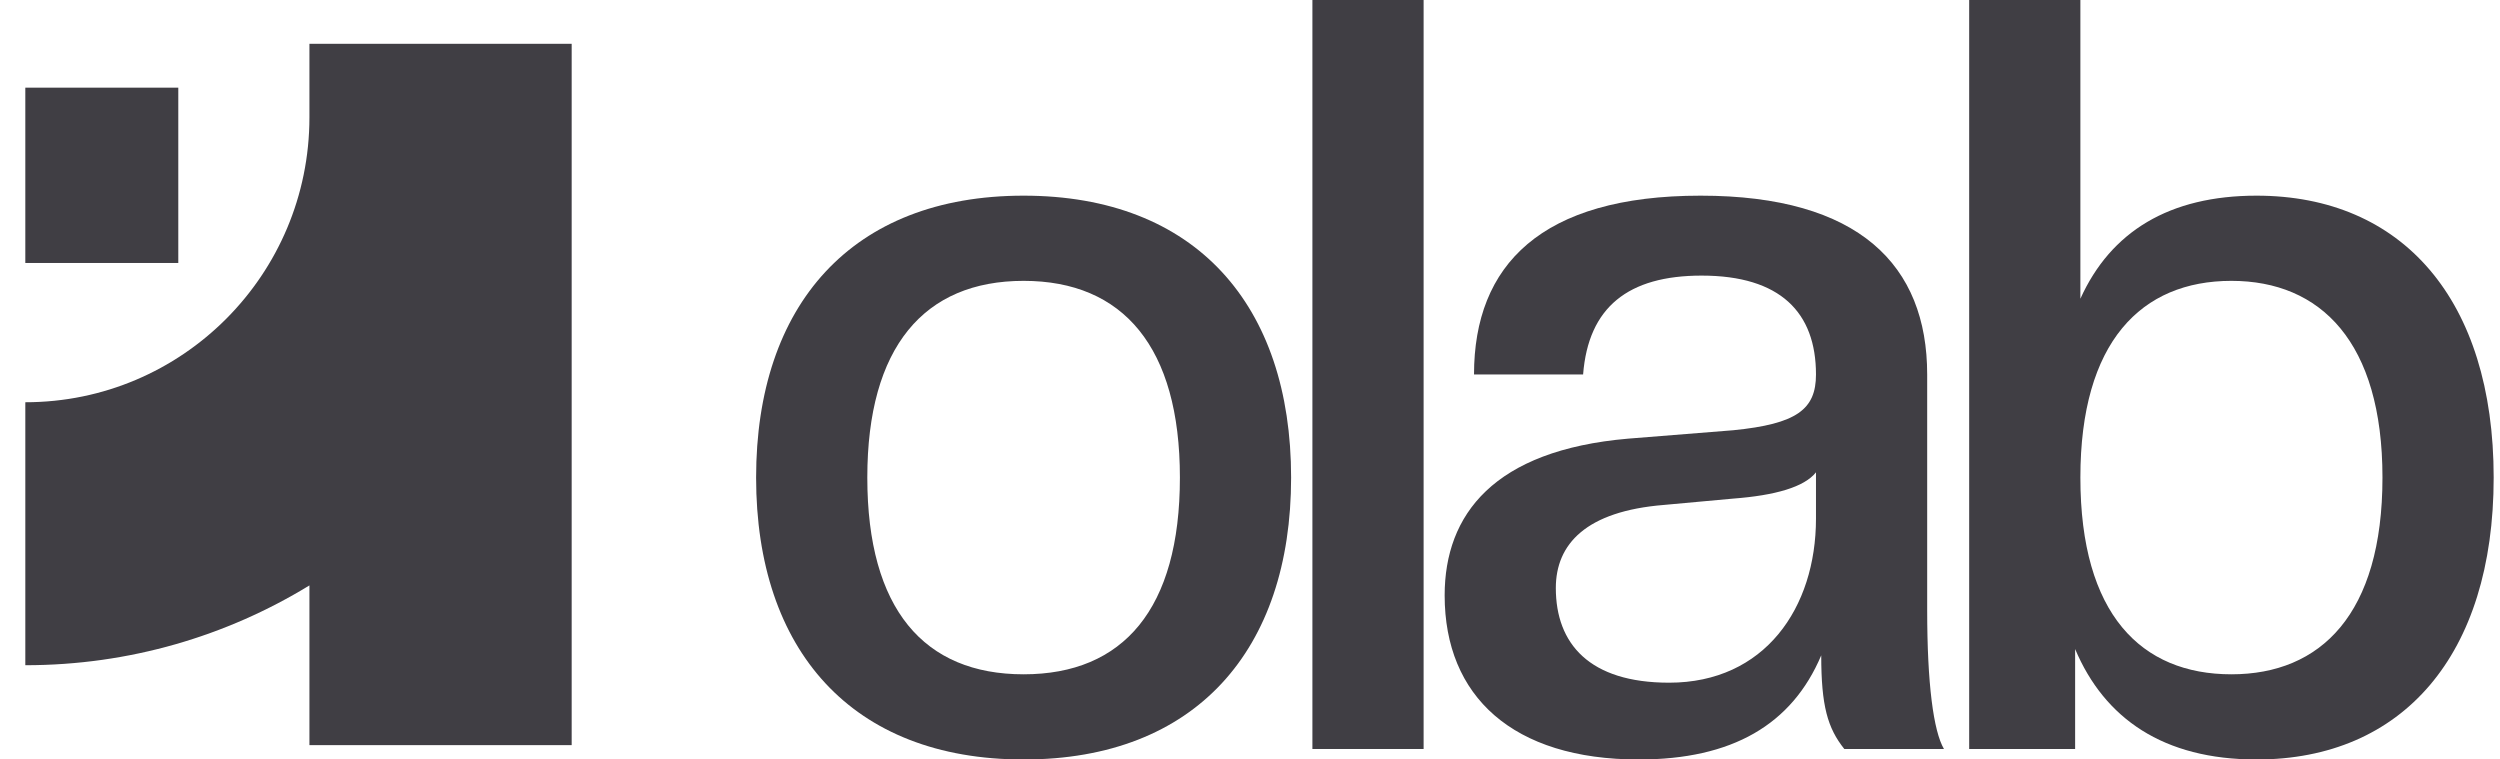
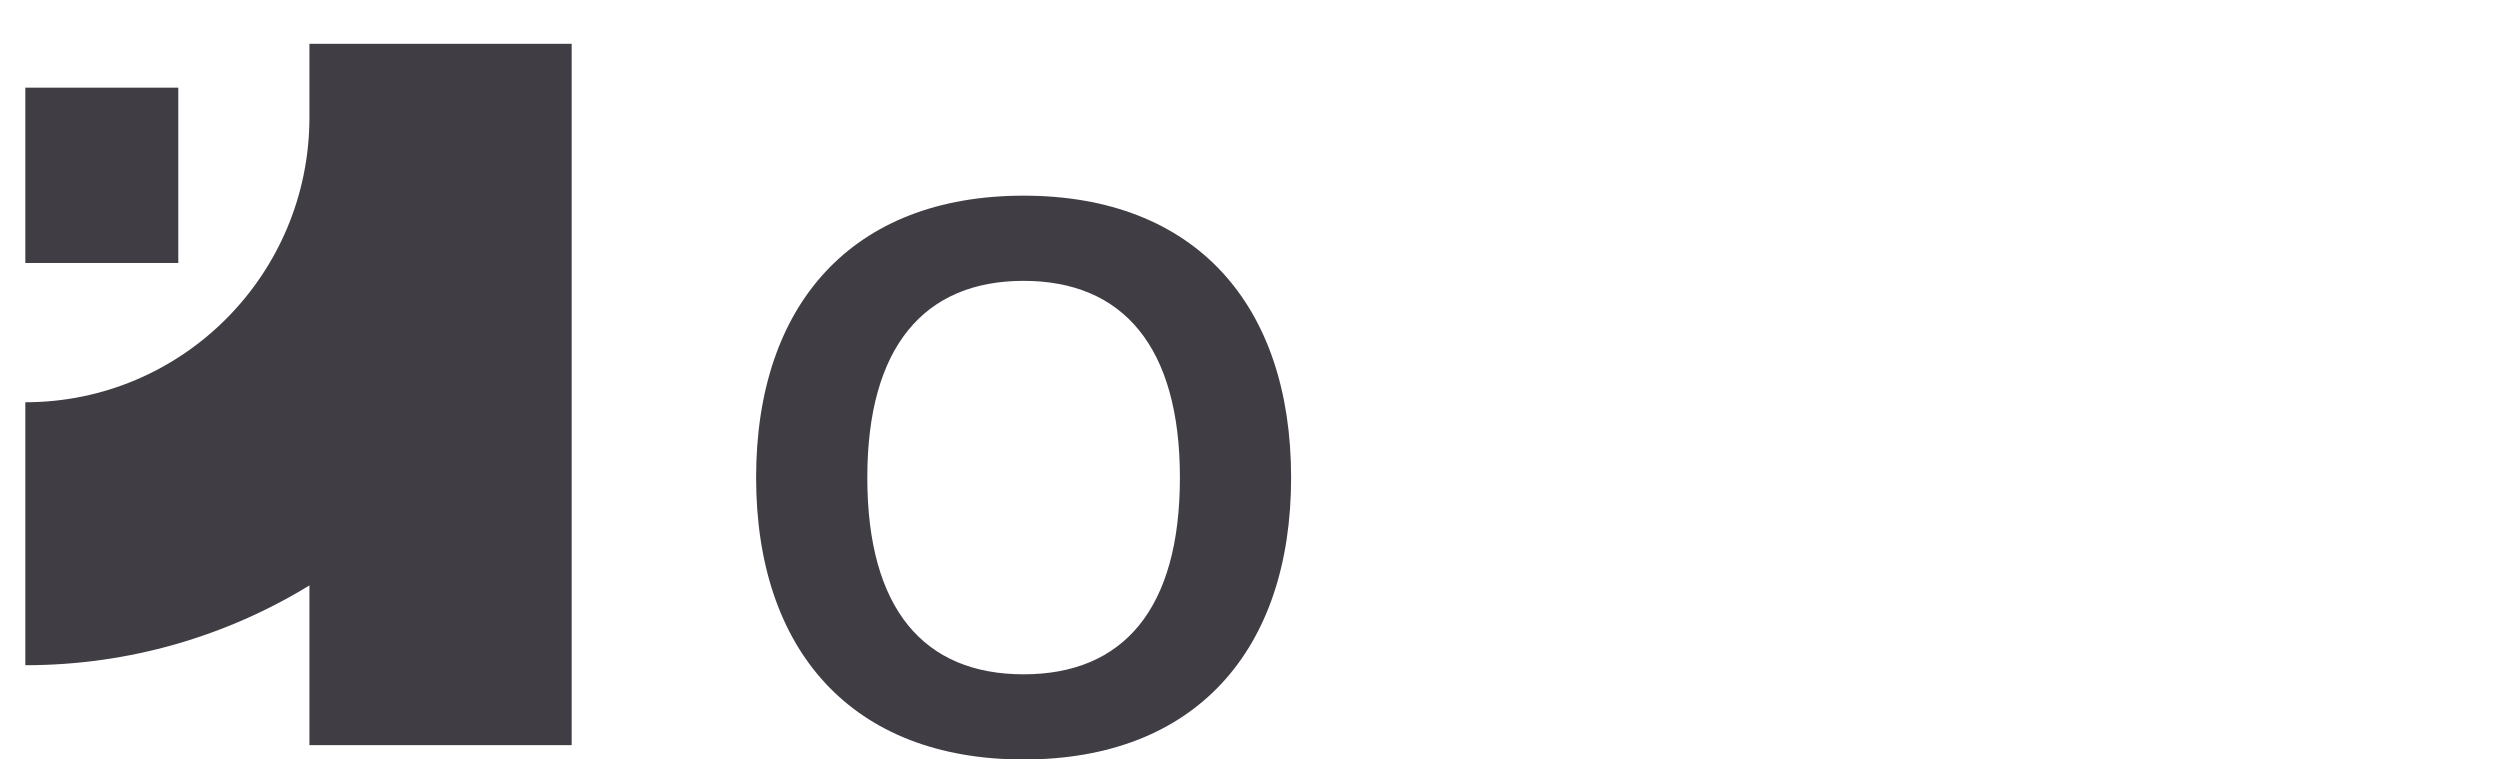
<svg xmlns="http://www.w3.org/2000/svg" width="79" height="24" viewBox="0 0 79 24" fill="none">
  <g id="Group 289">
    <g id="olab">
-       <path id="Vector" d="M71.308 24C68.358 24 66.502 22.704 65.574 20.51V23.668H62.226V0H65.74V9.44C66.701 7.313 68.557 6.183 71.308 6.183C75.916 6.183 78.8 9.474 78.8 15.091C78.8 20.709 75.916 24 71.308 24ZM70.513 21.308C73.331 21.308 75.286 19.413 75.286 15.091C75.286 10.803 73.331 8.875 70.513 8.875C67.662 8.875 65.74 10.803 65.74 15.091C65.74 19.413 67.662 21.308 70.513 21.308Z" fill="#403E44" />
-       <path id="Vector_2" d="M51.783 24C47.805 24 45.651 22.006 45.651 18.814C45.651 16.255 47.209 14.227 51.451 13.861L54.766 13.596C56.788 13.396 57.385 12.931 57.385 11.834C57.385 9.873 56.258 8.709 53.772 8.709C51.451 8.709 50.192 9.706 50.026 11.834H46.579C46.579 8.377 48.7 6.183 53.739 6.183C58.744 6.183 60.899 8.377 60.899 11.834V19.28C60.899 21.607 61.097 23.102 61.429 23.668H58.28C57.75 23.003 57.551 22.305 57.551 20.709C56.623 22.903 54.733 24 51.783 24ZM52.744 21.573C55.761 21.573 57.385 19.213 57.385 16.388V14.925C57.02 15.391 56.092 15.656 54.766 15.756L52.578 15.956C50.126 16.155 49.164 17.186 49.164 18.582C49.164 20.343 50.225 21.573 52.744 21.573Z" fill="#403E44" />
-       <path id="Vector_3" d="M44.986 23.668H41.472V0H44.986V23.668Z" fill="#403E44" />
      <path id="Vector_4" d="M32.346 24C26.91 24 23.893 20.543 23.893 15.091C23.893 9.64 26.91 6.183 32.346 6.183C37.782 6.183 40.799 9.64 40.799 15.091C40.799 20.543 37.782 24 32.346 24ZM32.346 21.308C35.495 21.308 37.285 19.247 37.285 15.091C37.285 10.97 35.495 8.875 32.346 8.875C29.197 8.875 27.407 10.97 27.407 15.091C27.407 19.247 29.197 21.308 32.346 21.308Z" fill="#403E44" />
    </g>
    <g id="Group 282">
      <g id="Group 288">
        <path id="Vector (Stroke)" fill-rule="evenodd" clip-rule="evenodd" d="M18.065 23.546H9.778V18.499C7.162 20.099 4.088 21.021 0.8 21.021V12.711C5.758 12.711 9.778 8.68 9.778 3.708V1.385H18.065V23.546Z" fill="#403E44" />
        <path id="Vector (Stroke)_2" fill-rule="evenodd" clip-rule="evenodd" d="M0.8 2.77L5.634 2.77L5.634 8.31L0.8 8.31L0.8 2.77Z" fill="#403E44" />
      </g>
    </g>
  </g>
</svg>